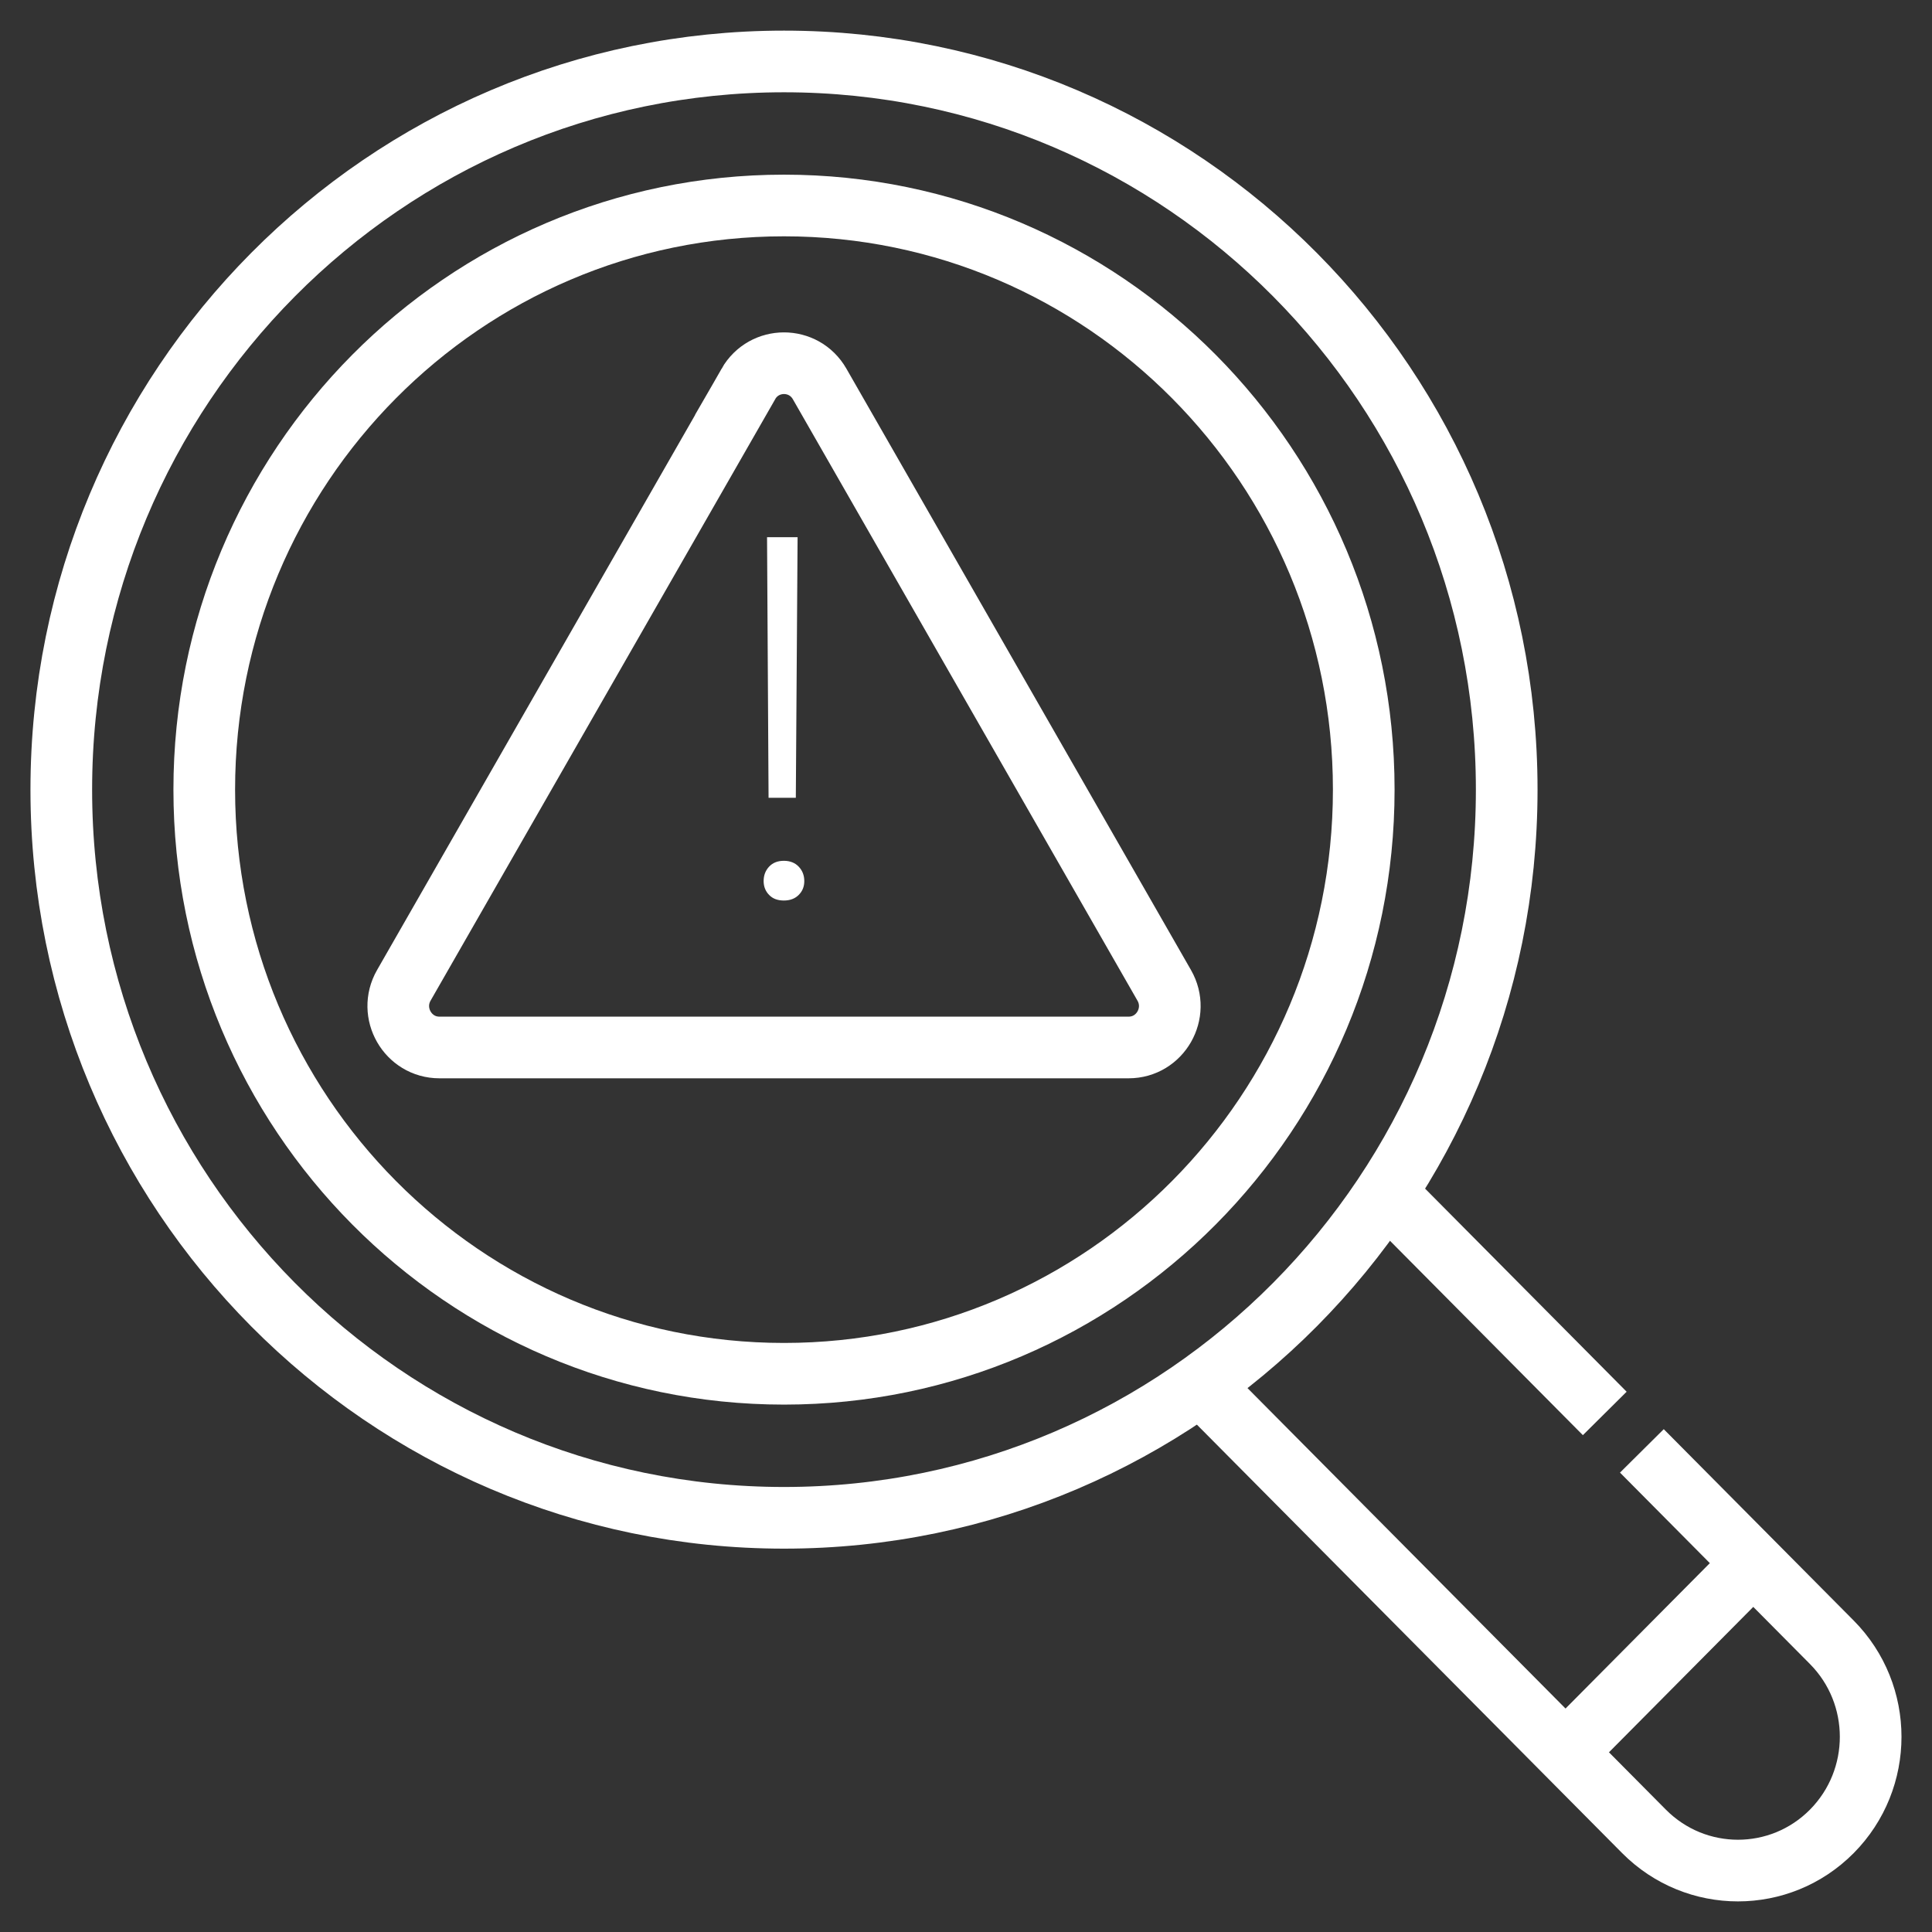
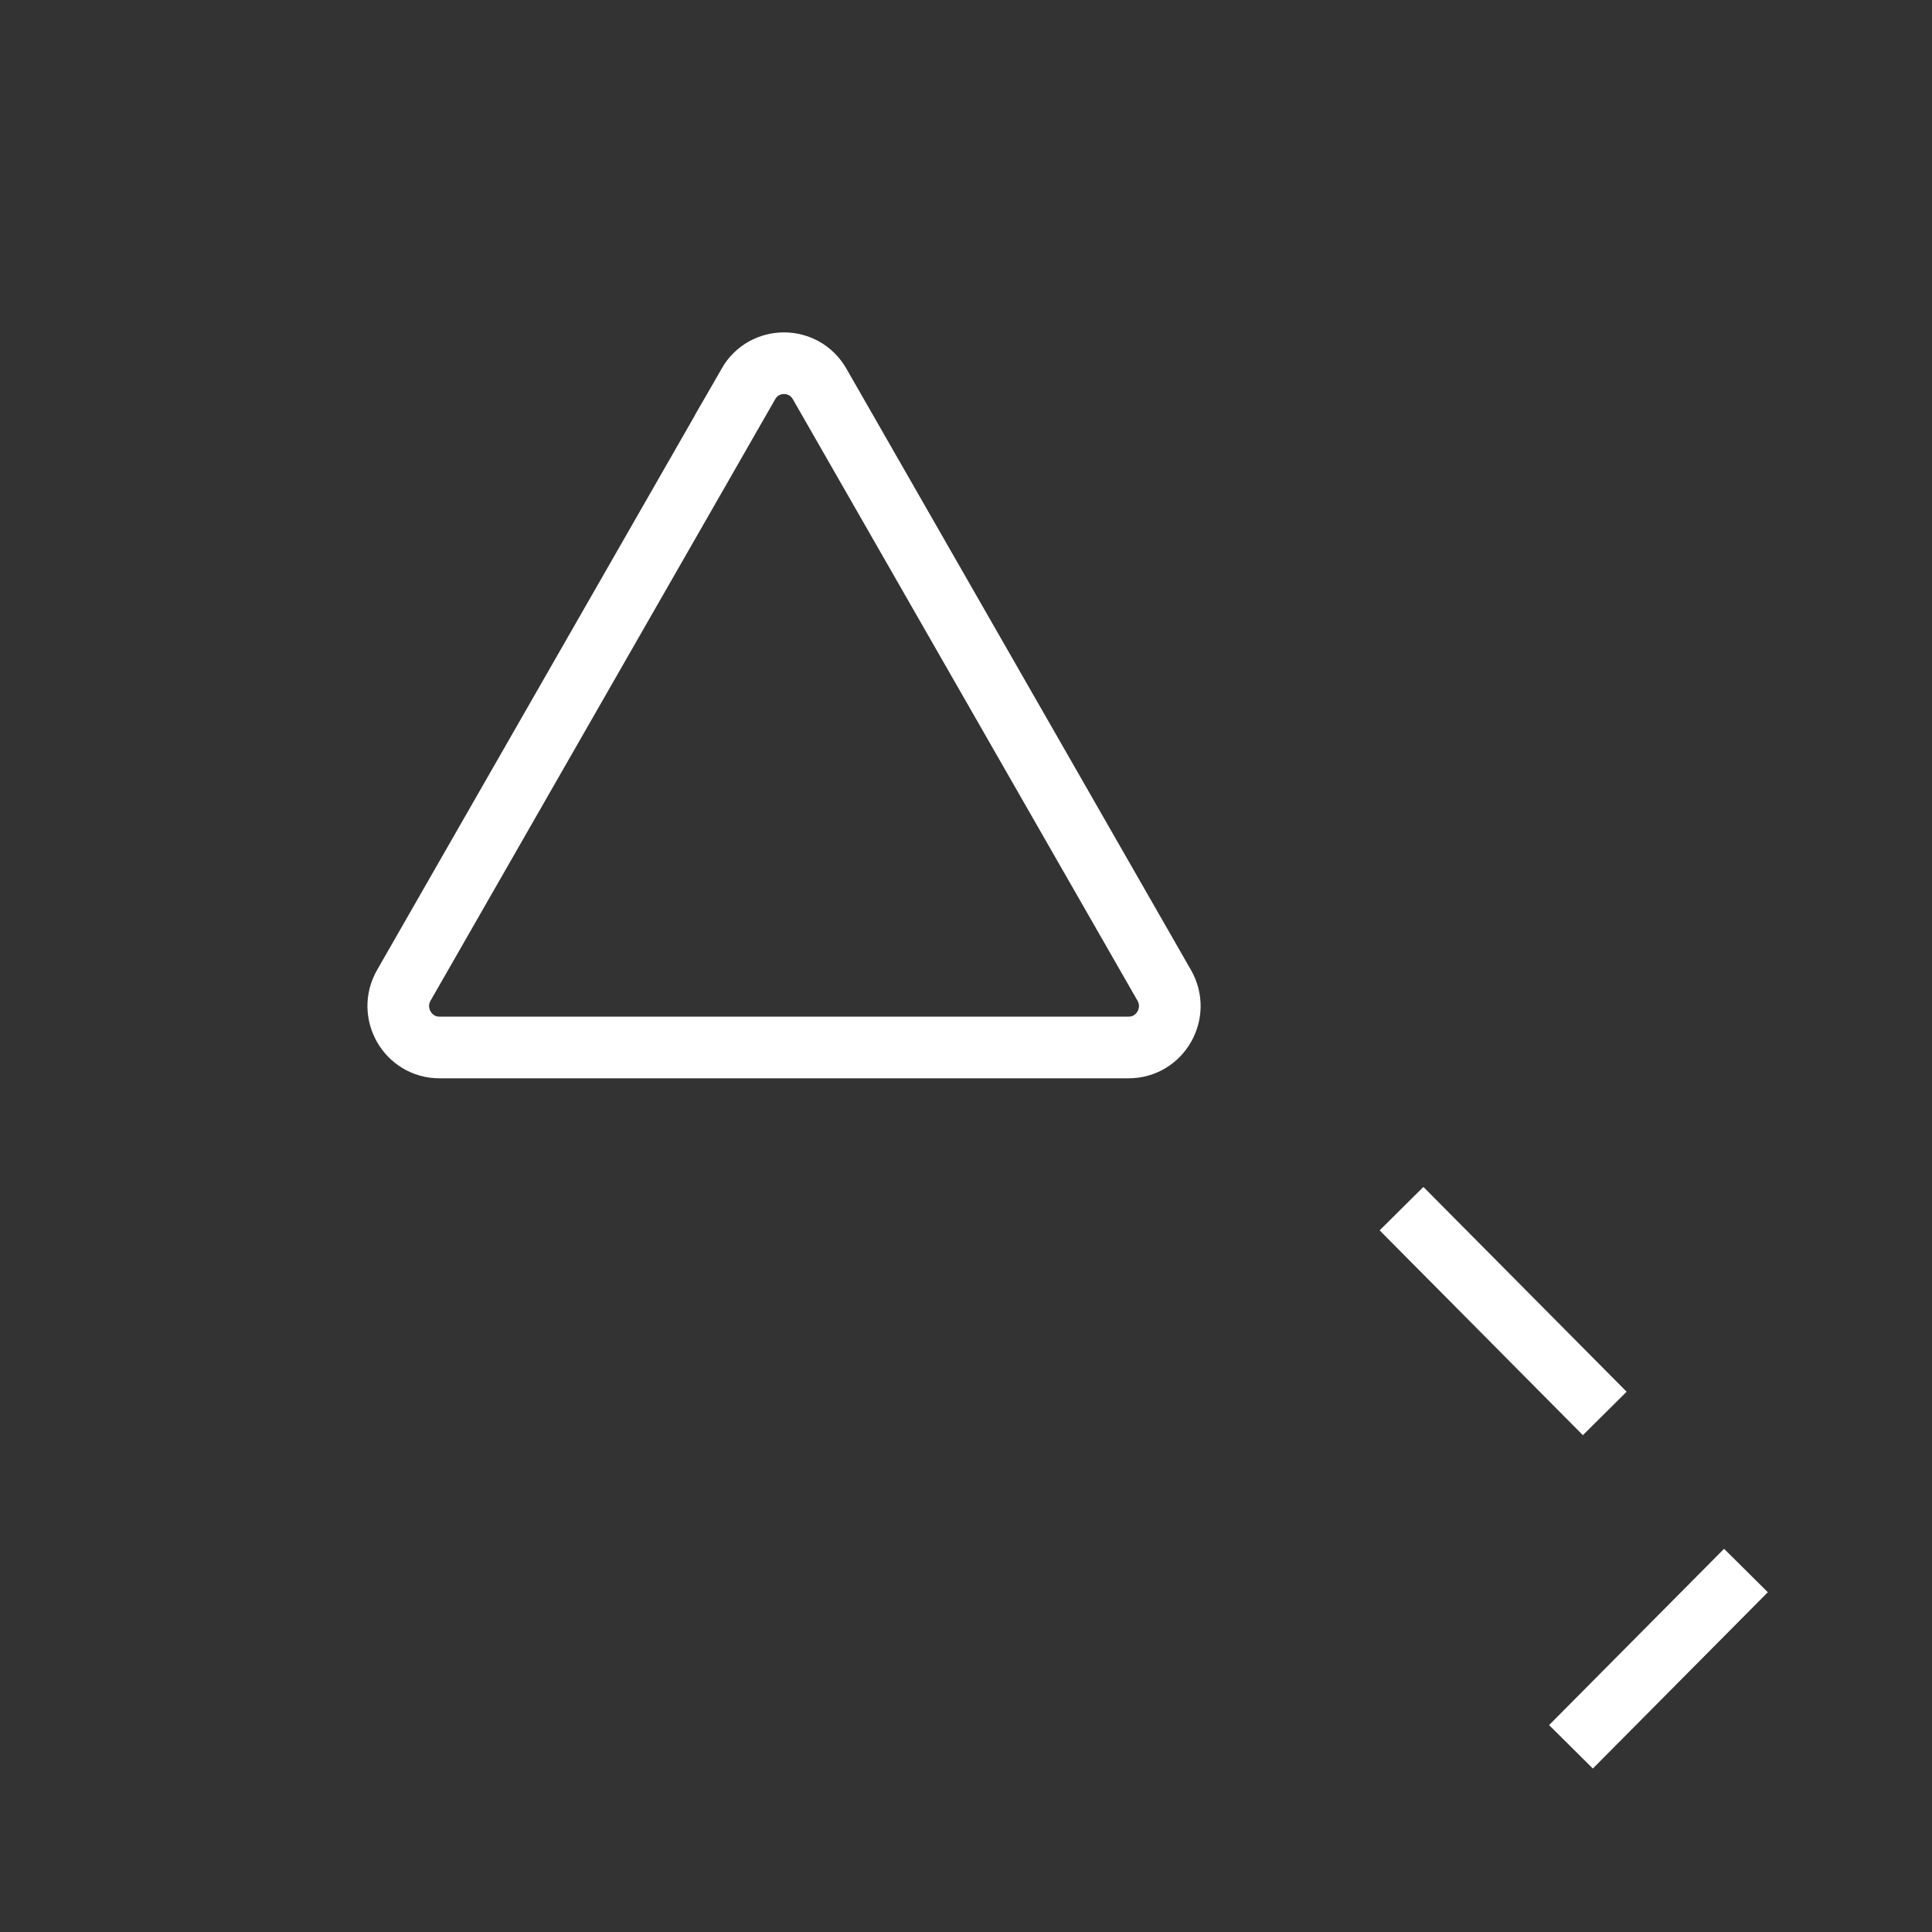
<svg xmlns="http://www.w3.org/2000/svg" width="47" height="47" viewBox="0 0 47 47" fill="none">
  <rect x="0" y="0" width="47" height="47" fill="#333333" stroke="none" />
-   <path d="M19.073 36.924C28.782 36.924 36.654 28.993 36.654 19.21C36.654 9.426 28.782 1.495 19.073 1.495C9.363 1.495 1.491 9.426 1.491 19.21C1.491 28.993 9.363 36.924 19.073 36.924Z" stroke="white" stroke-width="1.5" stroke-miterlimit="10" />
-   <path d="M19.073 33.42C26.862 33.42 33.176 27.058 33.176 19.21C33.176 11.361 26.862 4.999 19.073 4.999C11.283 4.999 4.969 11.361 4.969 19.21C4.969 27.058 11.283 33.42 19.073 33.42Z" stroke="white" stroke-width="1.5" stroke-miterlimit="10" />
-   <path d="M39.942 35.296L44.562 39.951C45.823 41.222 45.823 43.281 44.562 44.553C43.302 45.823 41.258 45.823 39.995 44.553L29.526 34.005" stroke="white" stroke-width="1.5" stroke-miterlimit="10" />
  <path d="M34.095 29.403L39.039 34.385" stroke="white" stroke-width="1.5" stroke-miterlimit="10" />
  <path d="M38.217 42.495L42.474 38.206" stroke="white" stroke-width="1.5" stroke-miterlimit="10" />
  <path d="M18.207 9.34L9.824 23.97C9.439 24.642 9.921 25.482 10.69 25.482H27.456C28.226 25.482 28.708 24.642 28.322 23.97L19.939 9.34C19.554 8.668 18.591 8.668 18.205 9.34H18.207Z" stroke="white" stroke-width="1.5" stroke-miterlimit="10" />
-   <path d="M18.577 21.433C18.577 21.296 18.621 21.179 18.709 21.084C18.798 20.989 18.917 20.941 19.069 20.941C19.22 20.941 19.341 20.989 19.431 21.084C19.521 21.179 19.566 21.296 19.566 21.433C19.566 21.571 19.521 21.68 19.431 21.77C19.341 21.861 19.22 21.907 19.069 21.907C18.917 21.907 18.796 21.862 18.709 21.77C18.621 21.68 18.577 21.566 18.577 21.433ZM19.362 19.408H18.697L18.66 13.069H19.403L19.36 19.408H19.362Z" fill="white" />
</svg>